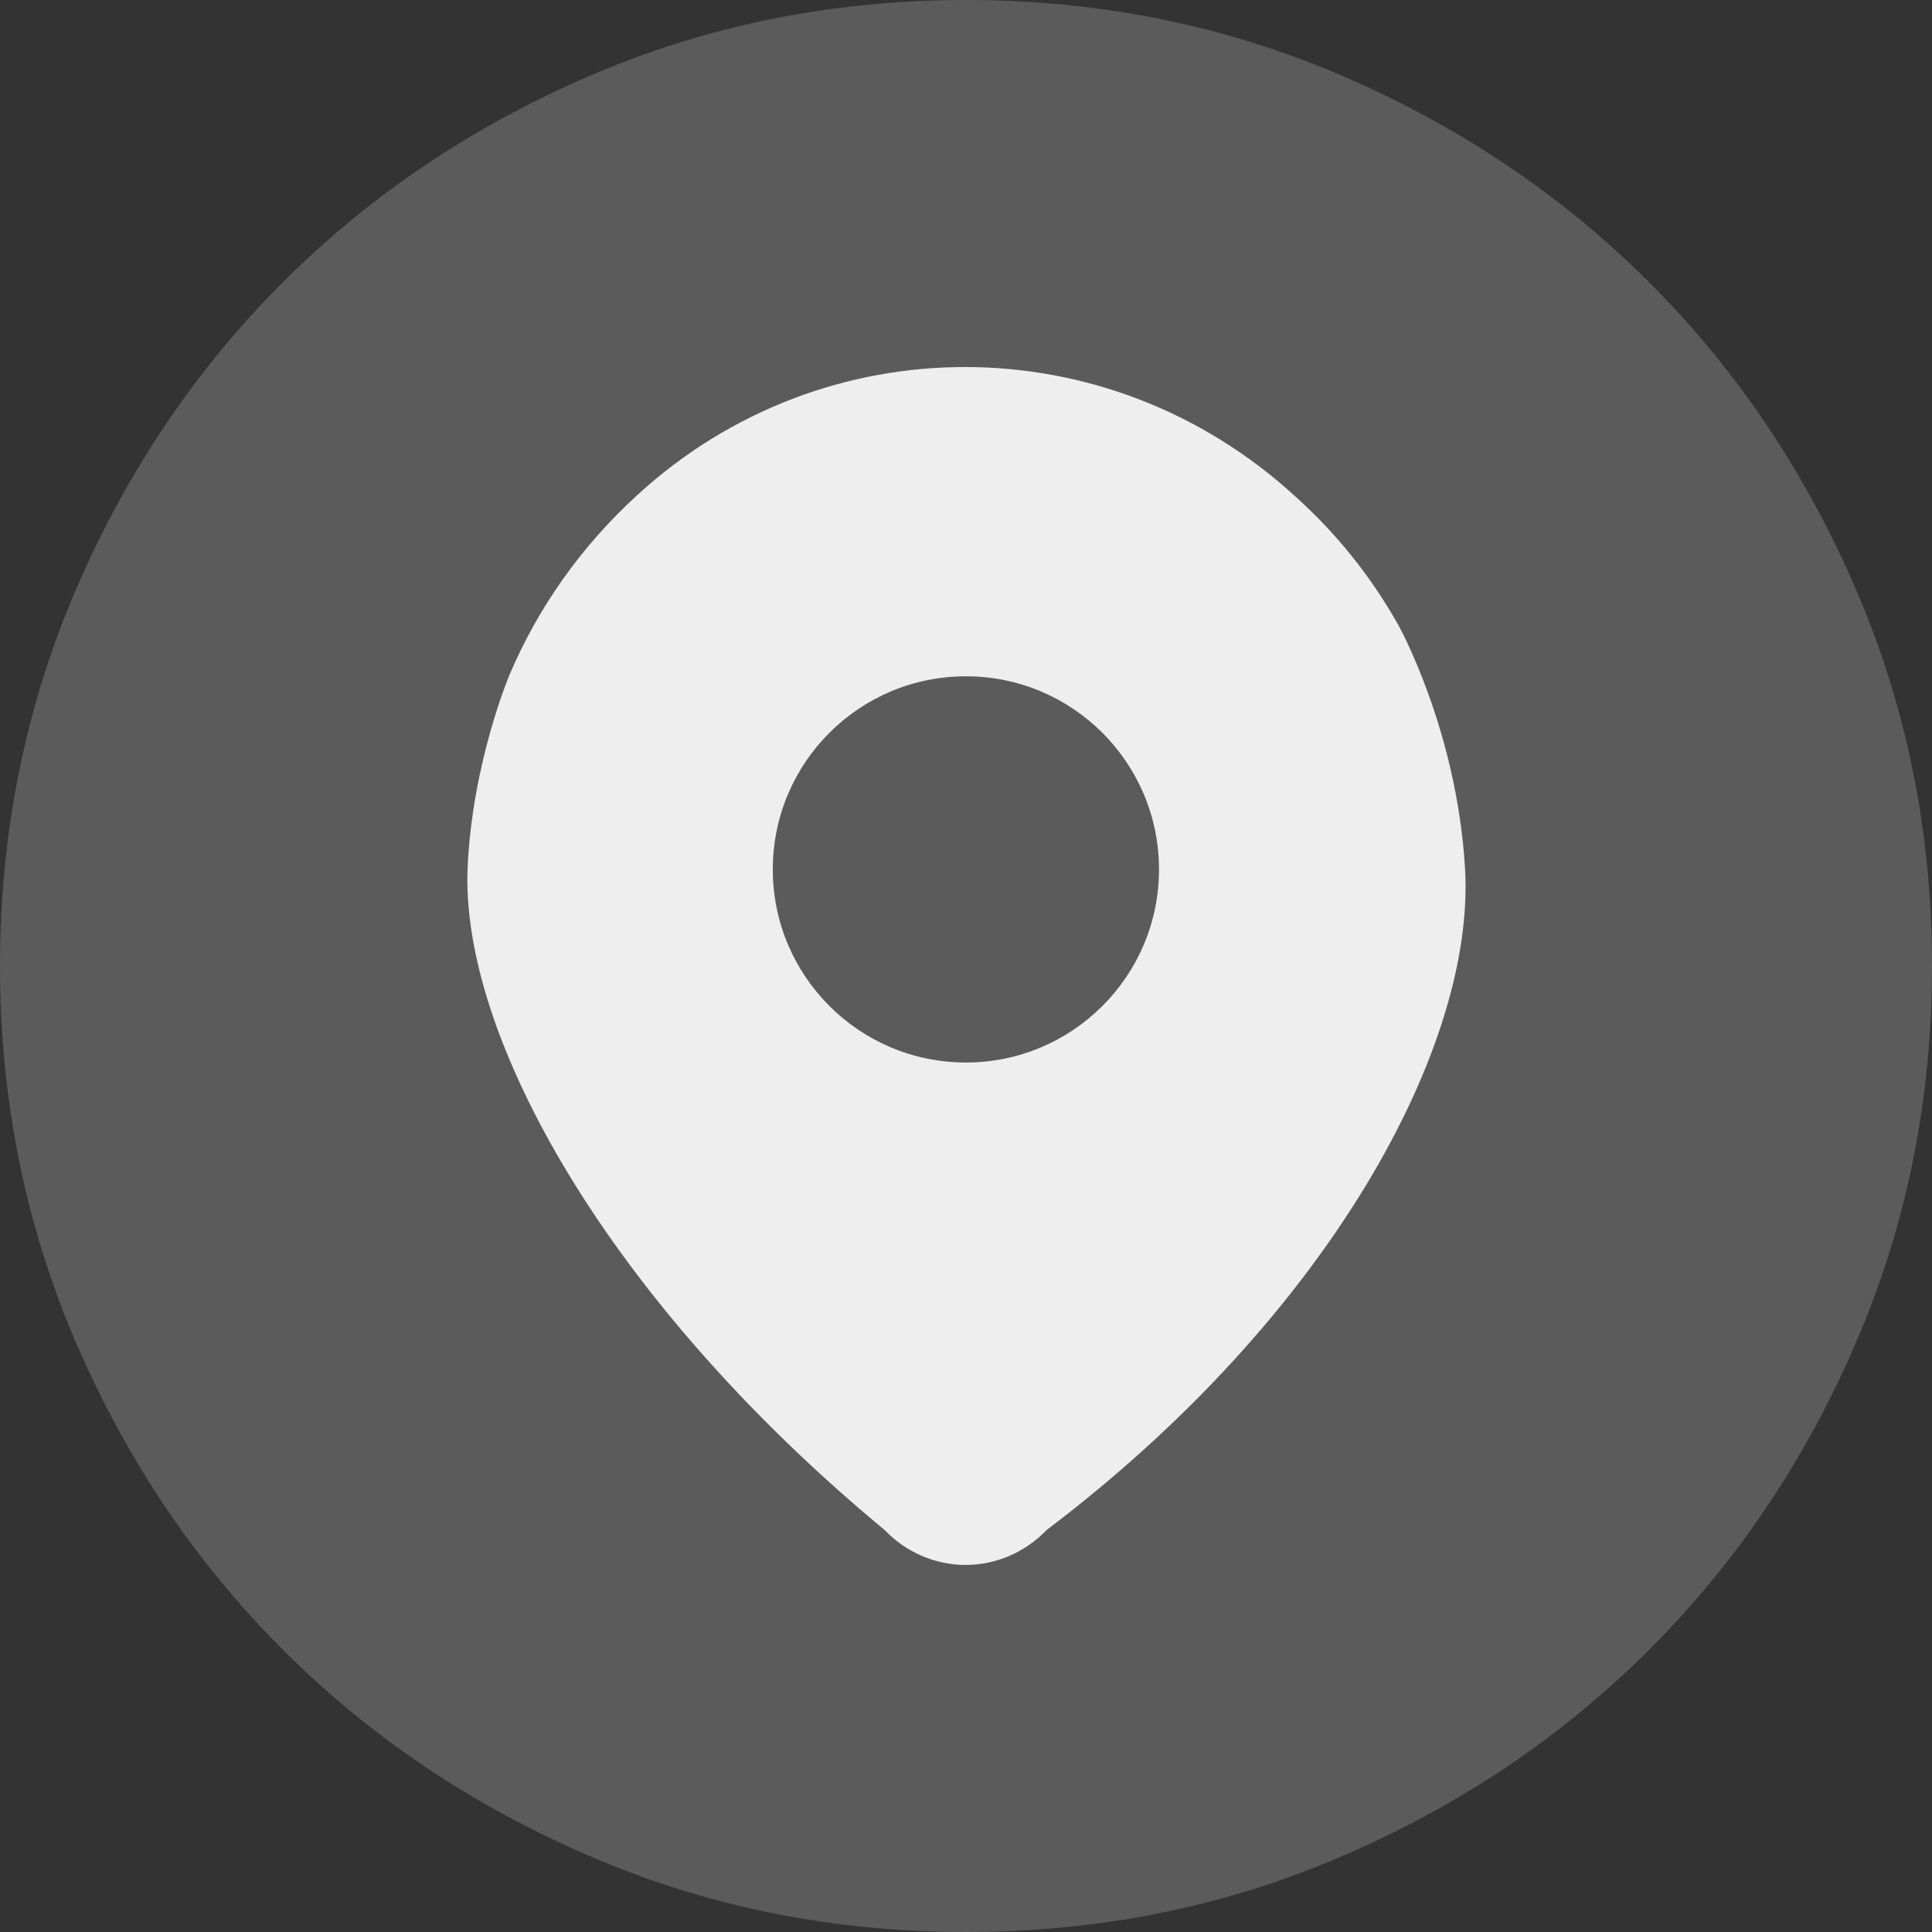
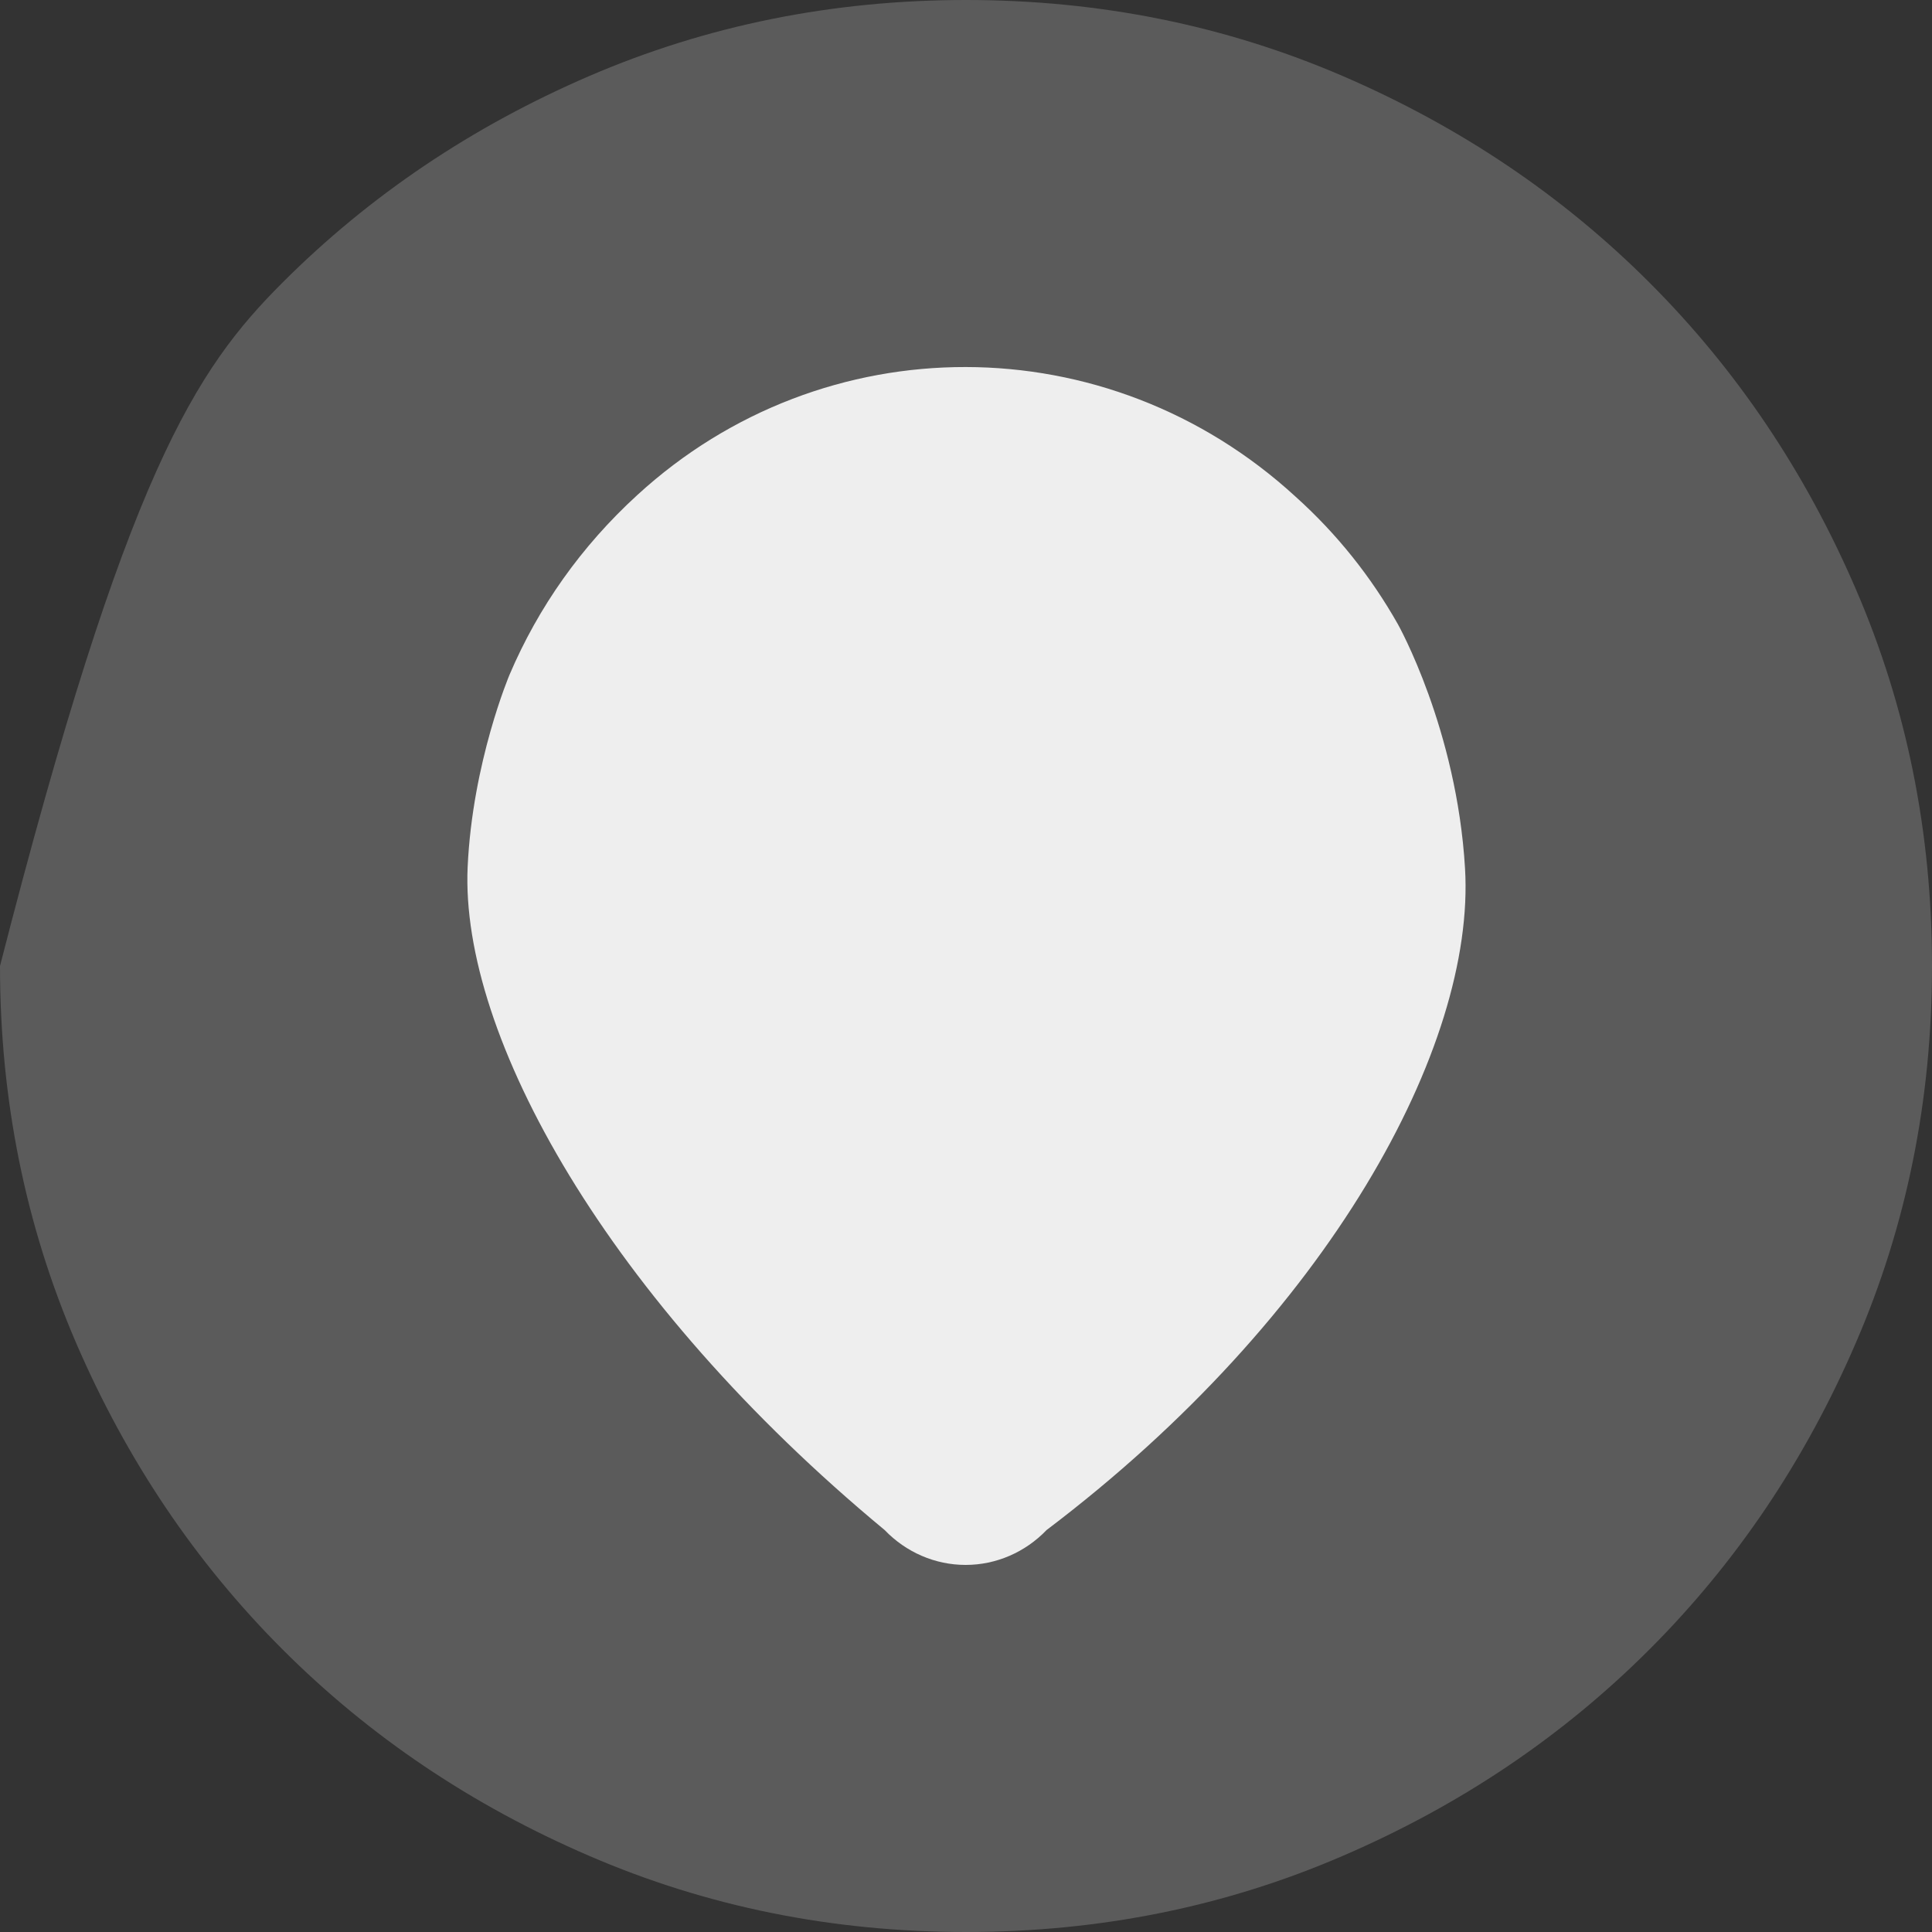
<svg xmlns="http://www.w3.org/2000/svg" width="20" height="20" viewBox="0 0 20 20" fill="none">
  <rect x="0" y="0" width="20" height="20" fill="#333333" stroke="none" />
-   <path d="M10 20C8.617 20 7.317 19.738 6.1 19.212C4.883 18.688 3.825 17.975 2.925 17.075C2.025 16.175 1.312 15.117 0.787 13.9C0.263 12.683 0 11.383 0 10C0 8.617 0.263 7.317 0.787 6.1C1.312 4.883 2.025 3.825 2.925 2.925C3.825 2.025 4.883 1.312 6.1 0.787C7.317 0.263 8.617 0 10 0C11.383 0 12.683 0.263 13.9 0.787C15.117 1.312 16.175 2.025 17.075 2.925C17.975 3.825 18.688 4.883 19.212 6.1C19.738 7.317 20 8.617 20 10C20 11.383 19.738 12.683 19.212 13.9C18.688 15.117 17.975 16.175 17.075 17.075C16.175 17.975 15.117 18.688 13.9 19.212C12.683 19.738 11.383 20 10 20Z" fill="#5B5B5B" />
+   <path d="M10 20C8.617 20 7.317 19.738 6.1 19.212C4.883 18.688 3.825 17.975 2.925 17.075C2.025 16.175 1.312 15.117 0.787 13.9C0.263 12.683 0 11.383 0 10C1.312 4.883 2.025 3.825 2.925 2.925C3.825 2.025 4.883 1.312 6.1 0.787C7.317 0.263 8.617 0 10 0C11.383 0 12.683 0.263 13.9 0.787C15.117 1.312 16.175 2.025 17.075 2.925C17.975 3.825 18.688 4.883 19.212 6.1C19.738 7.317 20 8.617 20 10C20 11.383 19.738 12.683 19.212 13.9C18.688 15.117 17.975 16.175 17.075 17.075C16.175 17.975 15.117 18.688 13.9 19.212C12.683 19.738 11.383 20 10 20Z" fill="#5B5B5B" />
  <path d="M4.841 8.975C4.891 7.887 5.275 6.984 5.275 6.984C5.572 6.286 6.018 5.654 6.597 5.125C8.526 3.355 11.466 3.355 13.411 5.141C13.84 5.526 14.194 5.972 14.471 6.462C14.471 6.462 15.081 7.546 15.166 8.991C15.275 10.828 13.762 13.624 10.834 15.839C10.613 16.069 10.312 16.2 9.996 16.2C9.68 16.2 9.379 16.069 9.158 15.839C6.291 13.464 4.762 10.718 4.841 8.975Z" fill="#EEEEEE" />
-   <circle cx="9.999" cy="9" r="1.999" fill="#5B5B5B" />
</svg>